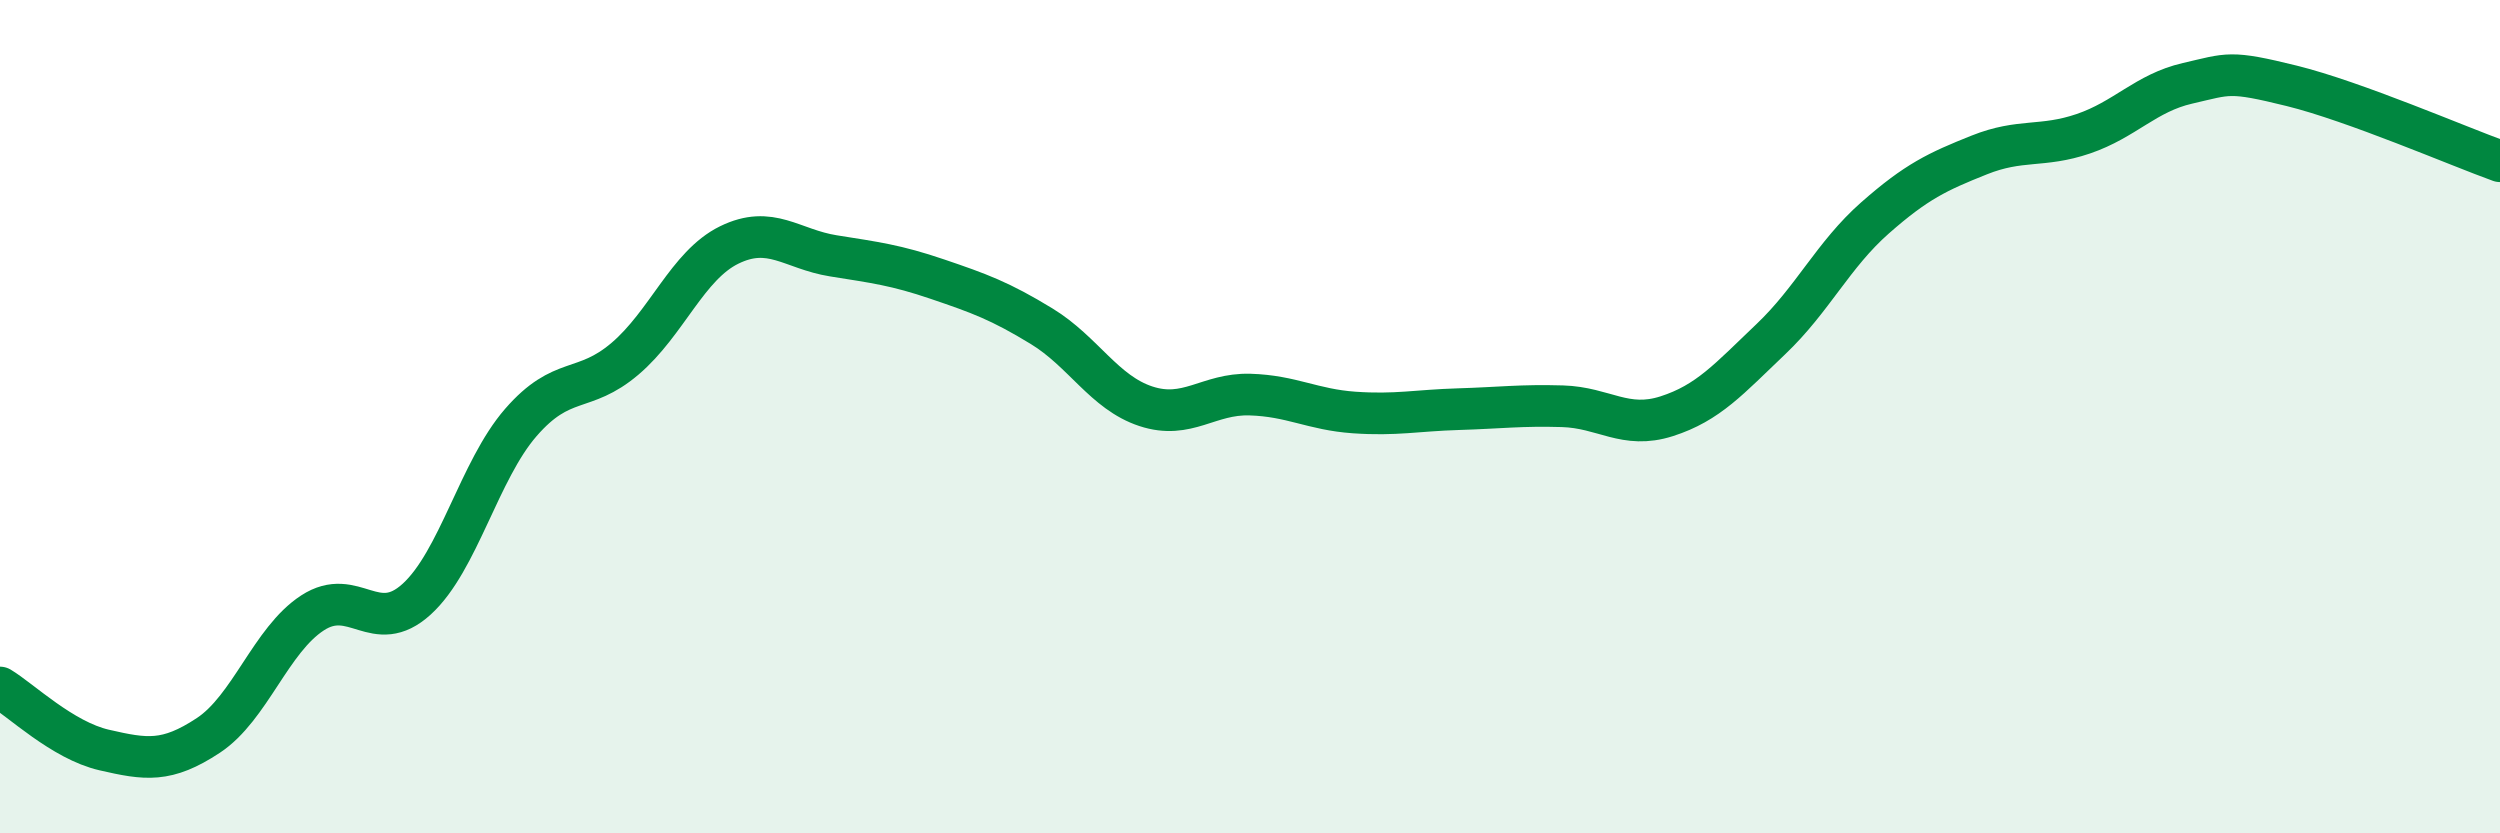
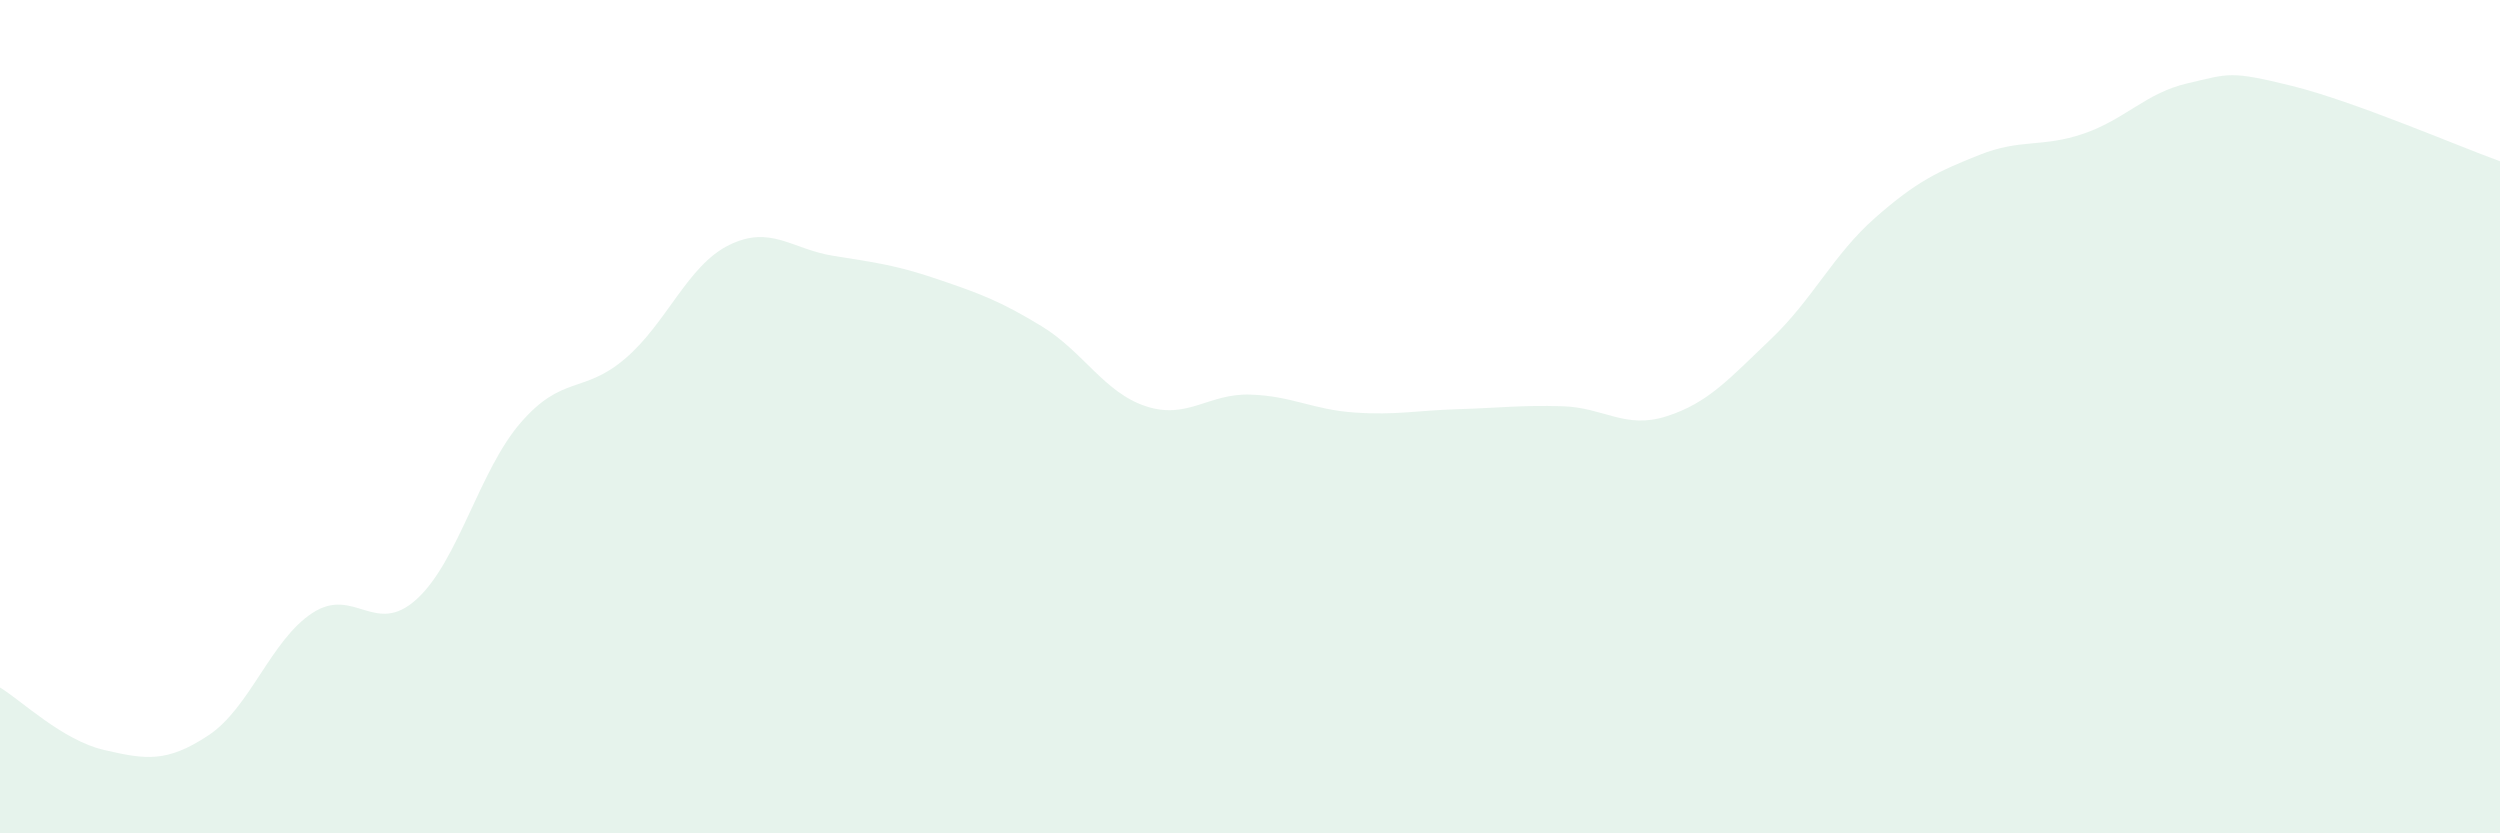
<svg xmlns="http://www.w3.org/2000/svg" width="60" height="20" viewBox="0 0 60 20">
  <path d="M 0,16.5 C 0.5,16.8 1.5,17.77 2.5,18 C 3.5,18.23 4,18.31 5,17.65 C 6,16.99 6.5,15.36 7.5,14.71 C 8.5,14.06 9,15.29 10,14.38 C 11,13.47 11.5,11.29 12.5,10.14 C 13.5,8.99 14,9.46 15,8.61 C 16,7.76 16.5,6.37 17.5,5.88 C 18.5,5.39 19,5.98 20,6.14 C 21,6.3 21.5,6.36 22.5,6.7 C 23.5,7.04 24,7.22 25,7.83 C 26,8.44 26.5,9.42 27.5,9.75 C 28.5,10.08 29,9.44 30,9.47 C 31,9.5 31.5,9.83 32.5,9.9 C 33.5,9.97 34,9.85 35,9.82 C 36,9.79 36.5,9.72 37.5,9.75 C 38.5,9.78 39,10.31 40,9.99 C 41,9.67 41.5,9.09 42.5,8.14 C 43.5,7.19 44,6.11 45,5.23 C 46,4.35 46.5,4.12 47.5,3.72 C 48.5,3.32 49,3.55 50,3.21 C 51,2.87 51.5,2.23 52.5,2 C 53.5,1.77 53.5,1.69 55,2.06 C 56.5,2.43 59,3.51 60,3.87L60 20L0 20Z" fill="#008740" opacity="0.1" stroke-linecap="round" stroke-linejoin="round" />
-   <path d="M 0,16.5 C 0.5,16.8 1.5,17.77 2.5,18 C 3.5,18.23 4,18.31 5,17.65 C 6,16.99 6.5,15.36 7.5,14.71 C 8.5,14.06 9,15.29 10,14.38 C 11,13.47 11.5,11.29 12.5,10.14 C 13.5,8.99 14,9.46 15,8.61 C 16,7.76 16.5,6.37 17.5,5.88 C 18.5,5.39 19,5.98 20,6.14 C 21,6.3 21.5,6.36 22.5,6.7 C 23.5,7.04 24,7.22 25,7.83 C 26,8.44 26.5,9.42 27.5,9.75 C 28.5,10.08 29,9.44 30,9.47 C 31,9.5 31.5,9.83 32.5,9.9 C 33.5,9.97 34,9.85 35,9.82 C 36,9.79 36.5,9.72 37.5,9.75 C 38.5,9.78 39,10.31 40,9.99 C 41,9.67 41.5,9.09 42.5,8.14 C 43.5,7.19 44,6.11 45,5.23 C 46,4.35 46.5,4.12 47.5,3.72 C 48.5,3.32 49,3.55 50,3.21 C 51,2.87 51.5,2.23 52.5,2 C 53.5,1.77 53.5,1.69 55,2.06 C 56.5,2.43 59,3.51 60,3.87" stroke="#008740" stroke-width="1" fill="none" stroke-linecap="round" stroke-linejoin="round" />
</svg>